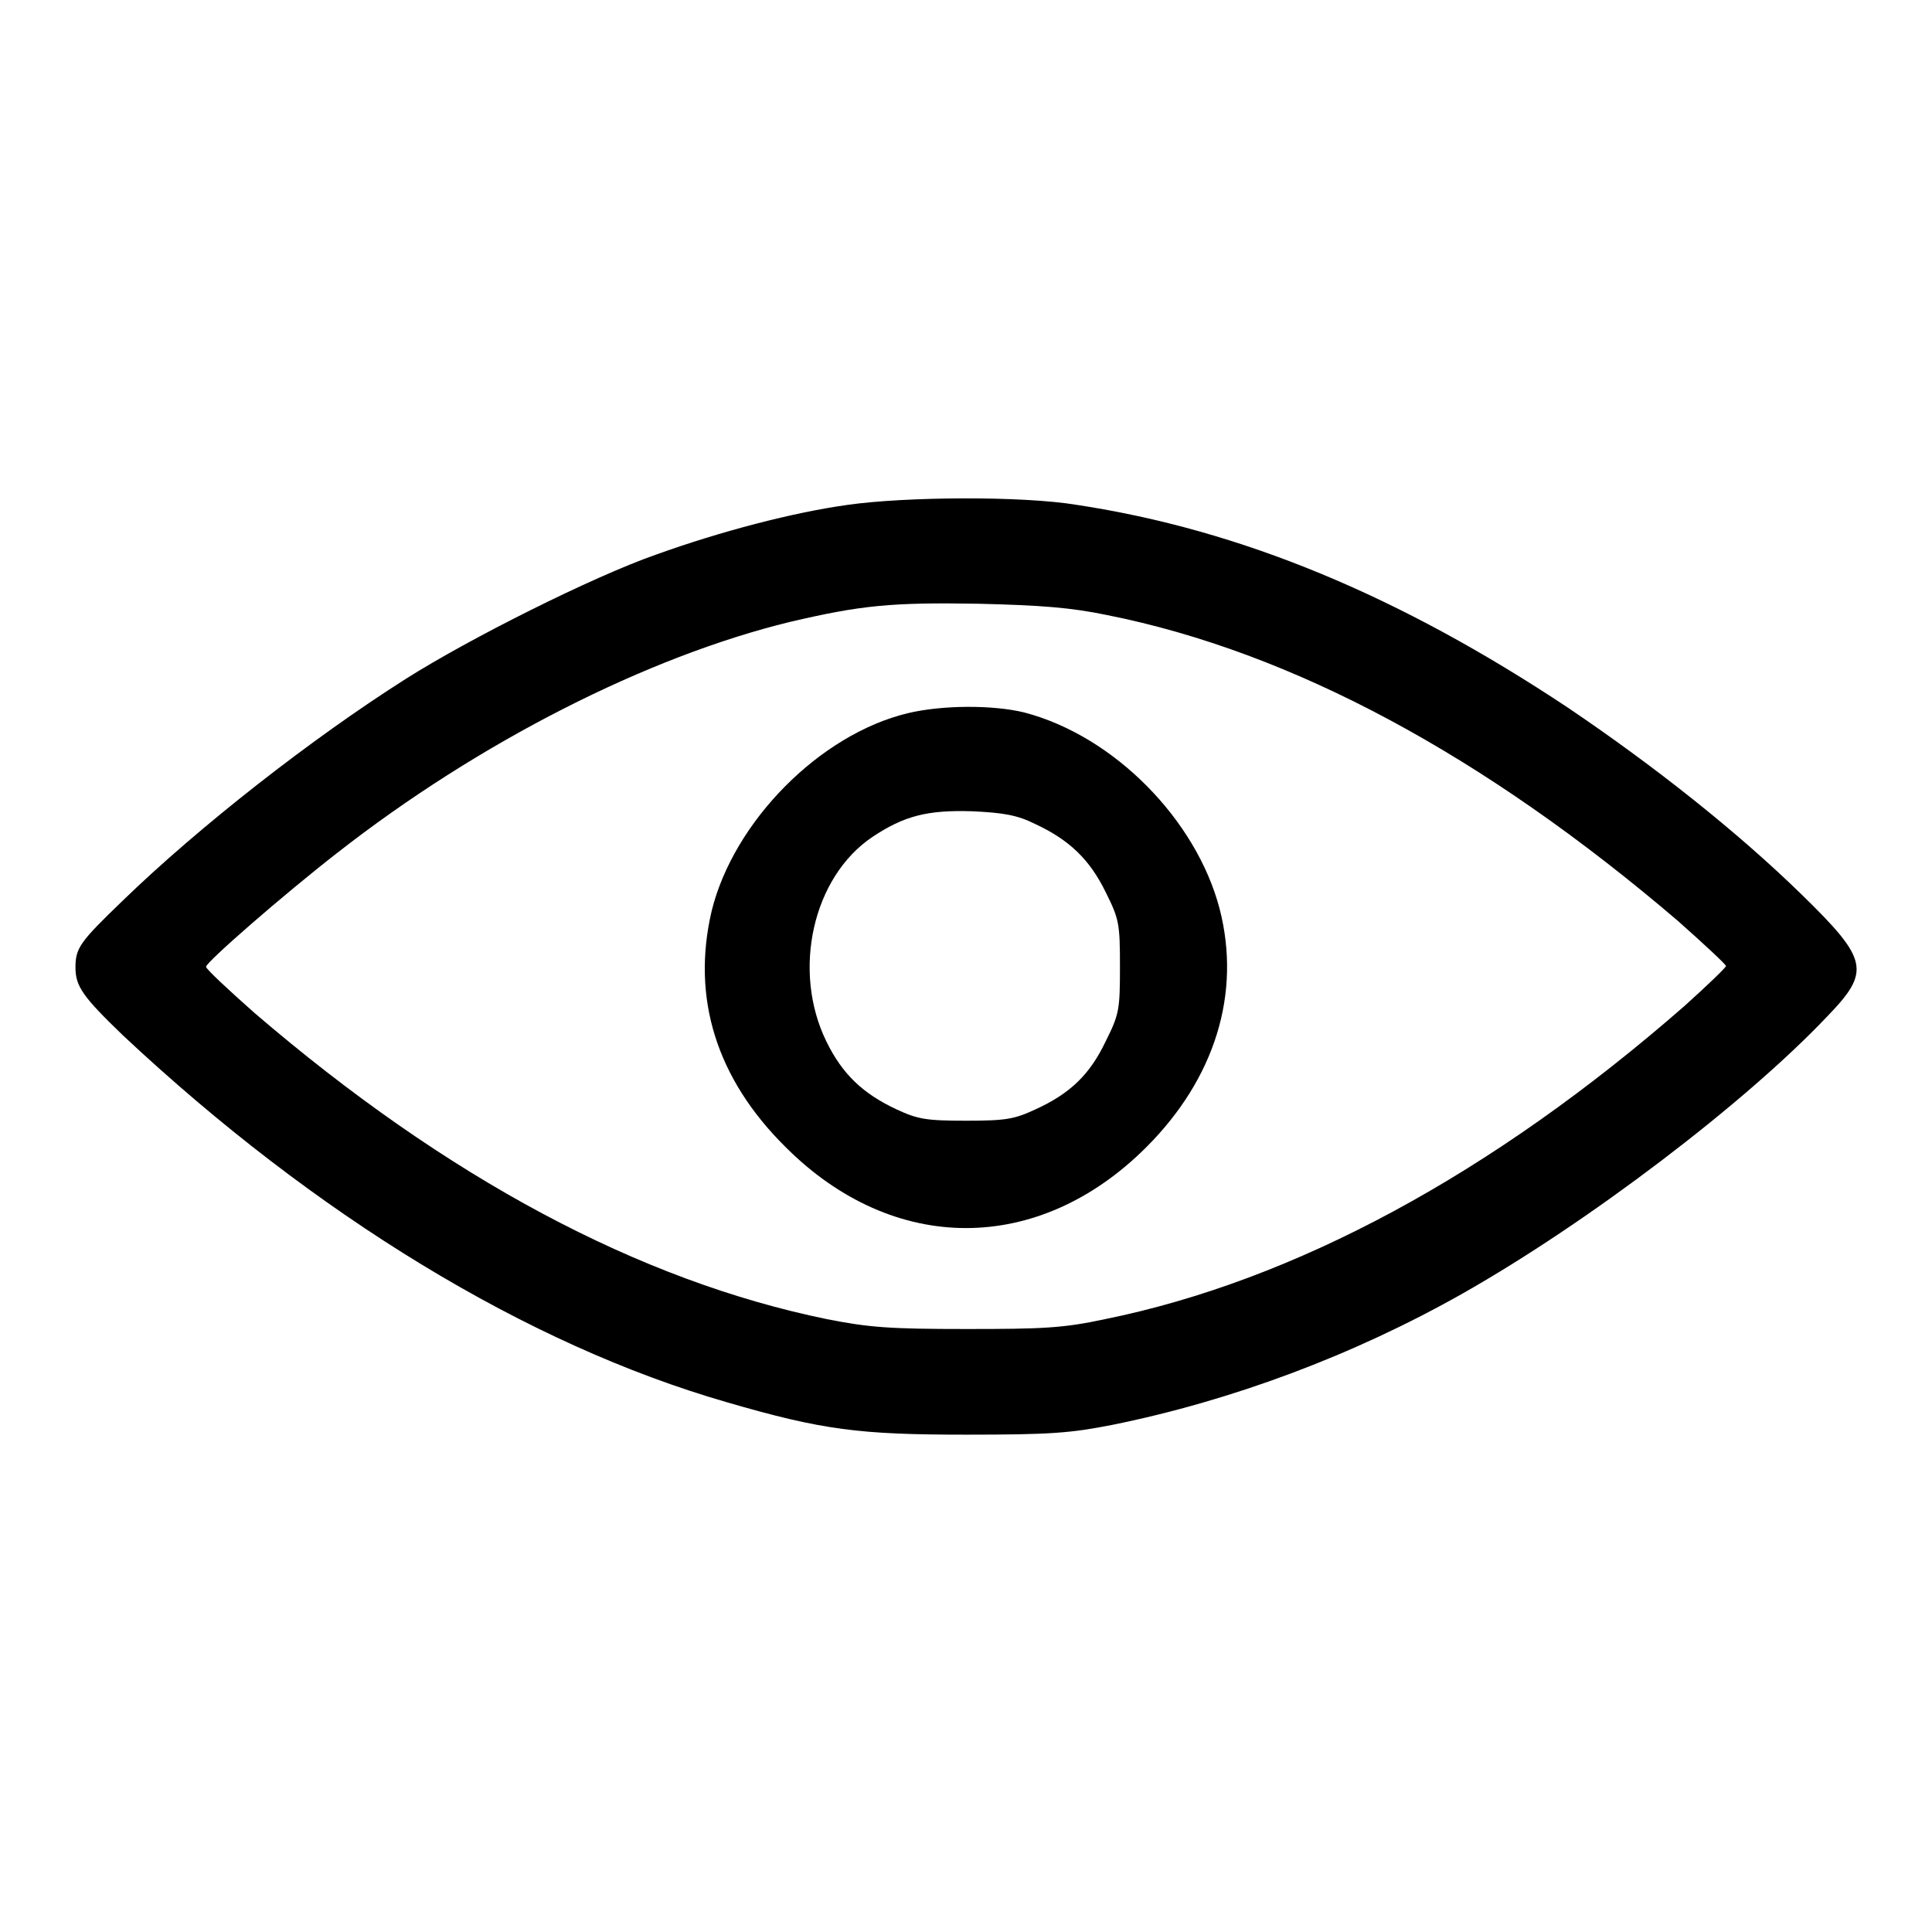
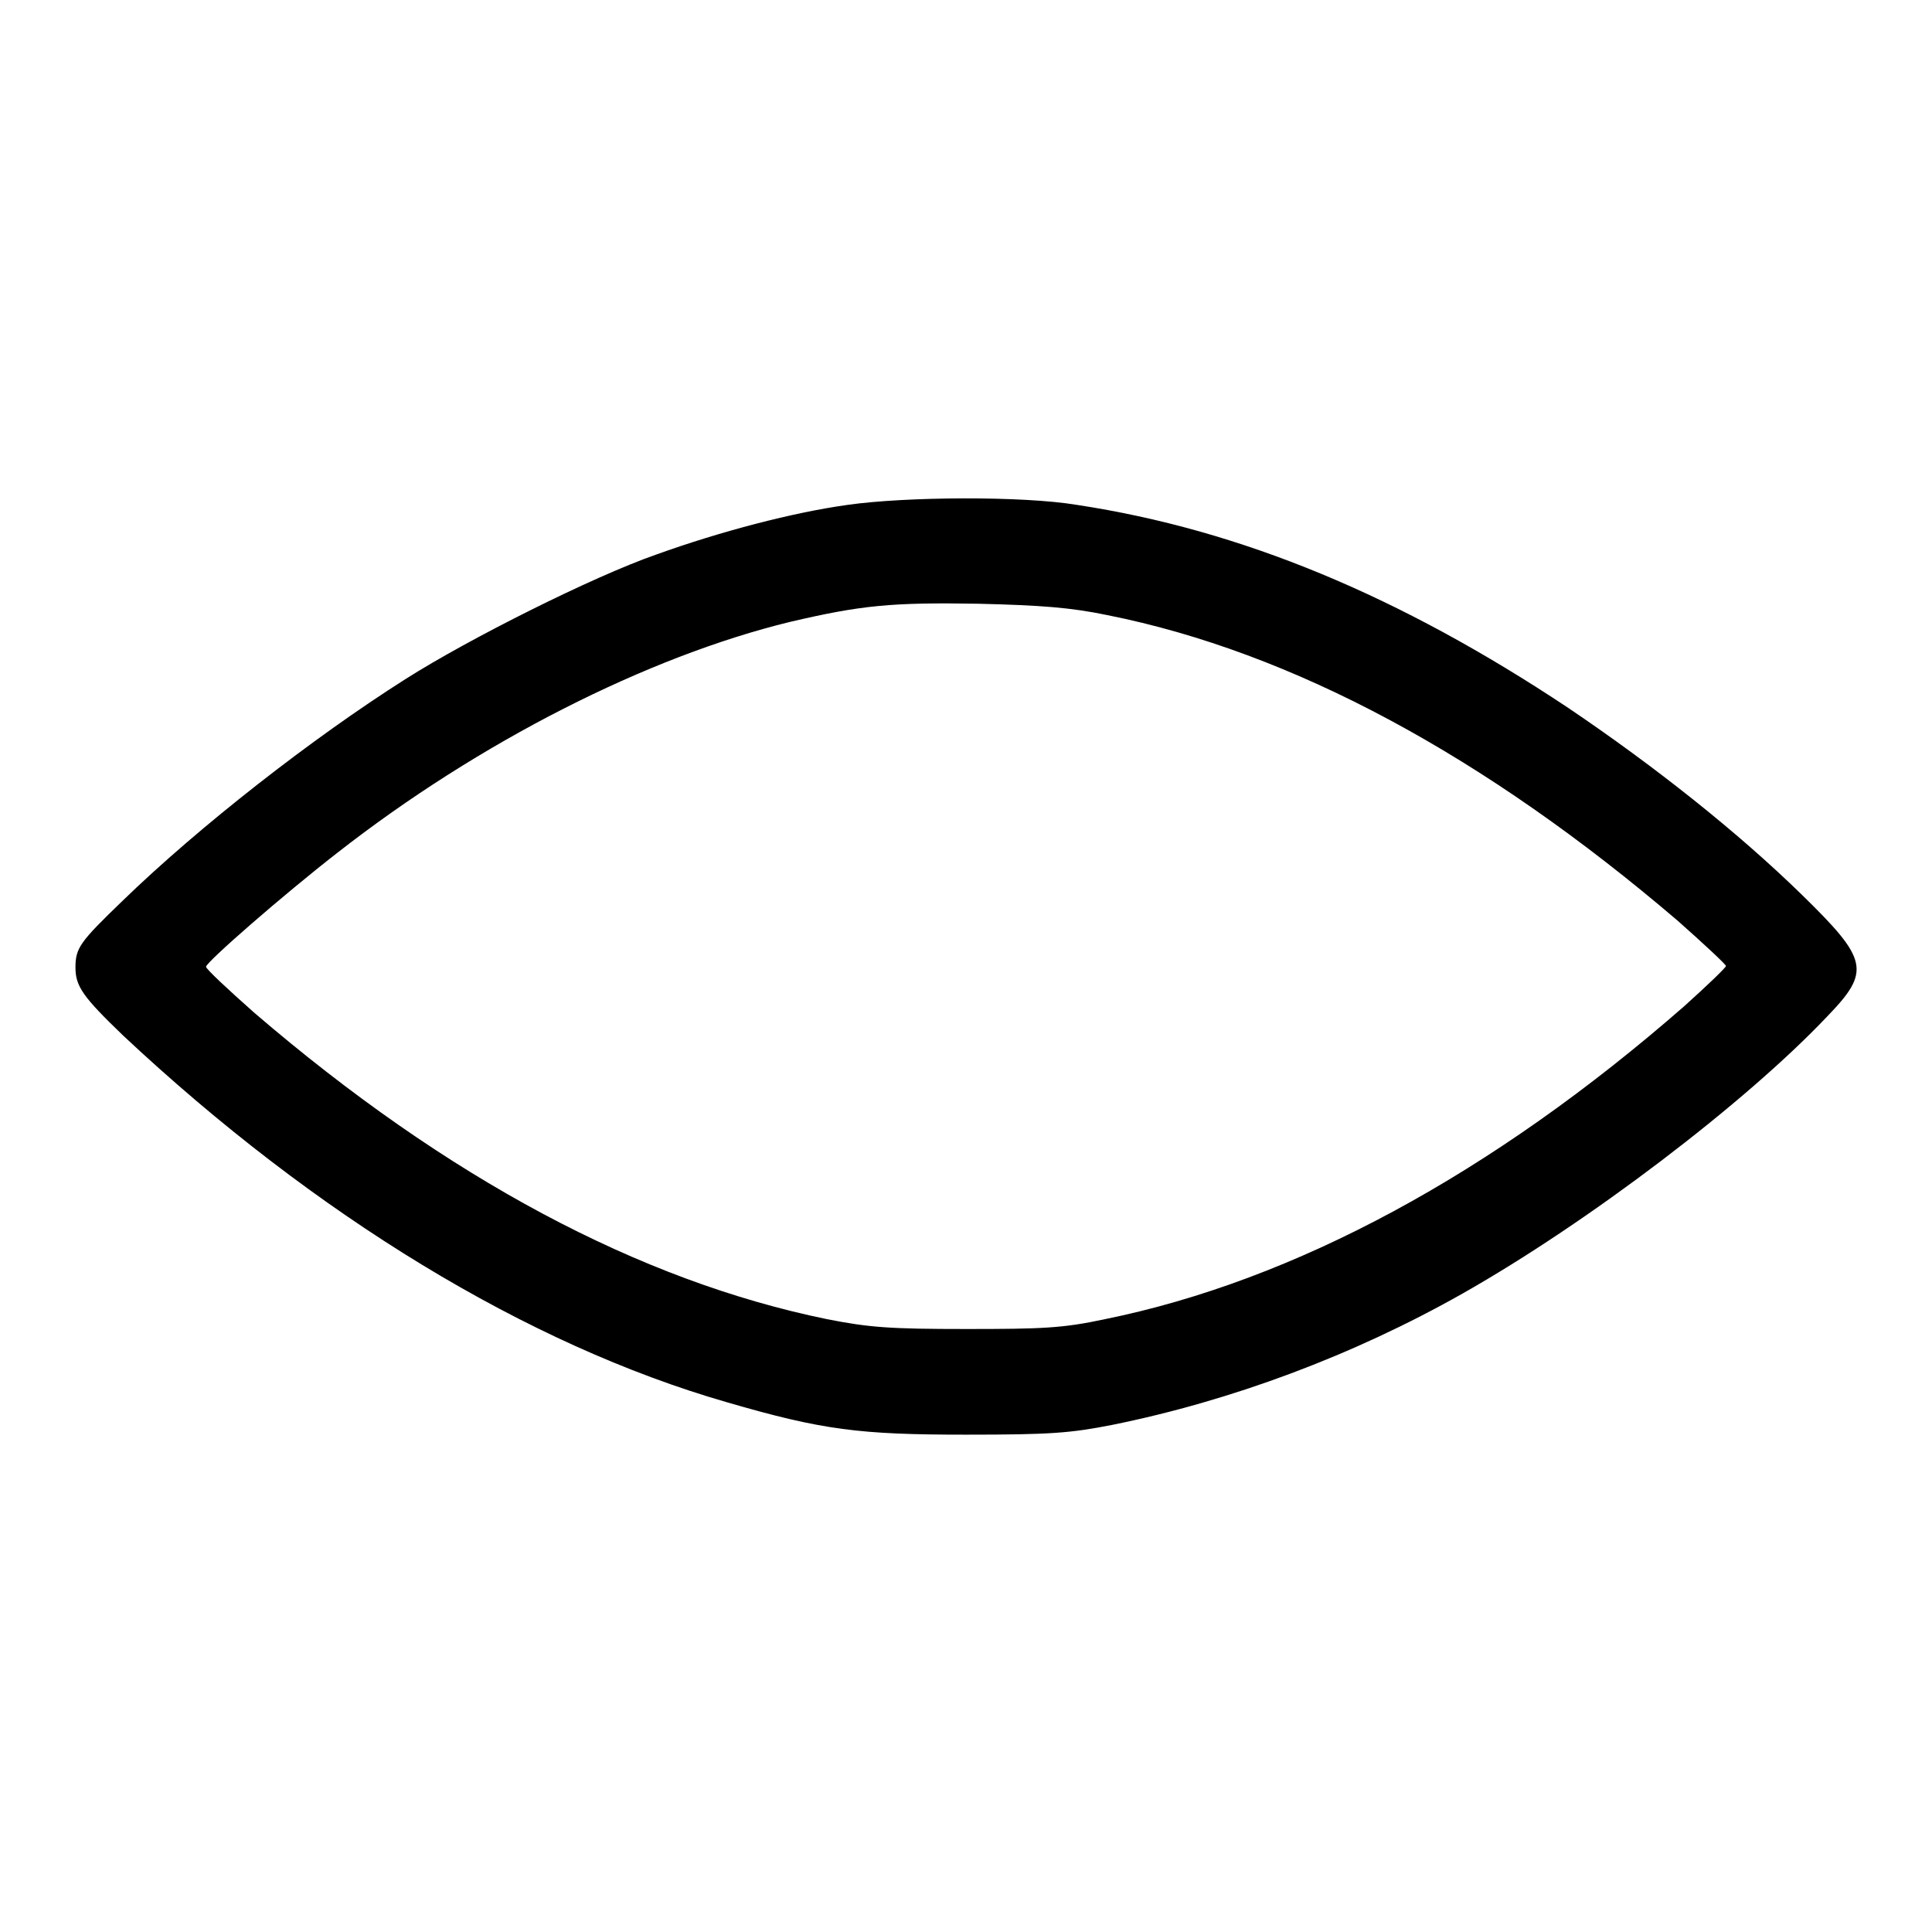
<svg xmlns="http://www.w3.org/2000/svg" version="1.1" x="0px" y="0px" viewBox="0 0 256 256" enable-background="new 0 0 256 256" xml:space="preserve">
  <g>
    <g>
      <g>
        <path fill="#000000" d="M112.3,66.9c-7.2,1-16.8,3.5-25.4,6.6c-8.3,2.9-24.7,11.1-33.2,16.5c-12.3,7.8-27.3,19.5-37.5,29.4c-5.6,5.4-6.2,6.2-6.2,8.8c0,2.5,1,3.9,6.3,9c25.5,23.9,53.6,41,80,48.6c12.7,3.7,17.6,4.3,31.7,4.3c11.2,0,13.8-0.2,19.4-1.3c15.8-3.2,31.9-9.2,46.4-17.4c16.6-9.4,37.4-25.2,48.3-36.7c5.8-6,5.5-7.5-3.3-16.1c-8.6-8.4-19.6-17.1-31-24.8c-22.4-14.9-43.4-23.6-65.1-26.9C135.5,65.7,120,65.8,112.3,66.9z M146.7,81.5c24.6,4.9,50.1,18.7,75.6,40.5c3.5,3.1,6.4,5.8,6.4,6c0,0.2-2.5,2.6-5.5,5.3c-25.5,22.3-51.7,36.4-76.8,41.5c-5.6,1.2-8.3,1.3-18.4,1.3c-10.1,0-12.8-0.2-18.4-1.3c-24.9-5.1-50.4-18.7-75.9-40.6c-3.5-3.1-6.4-5.8-6.4-6.1c0-0.6,10.2-9.5,17.4-15.1c18.8-14.7,41.1-26,60-30.6c9.4-2.2,13.4-2.6,25-2.4C137.9,80.2,141.9,80.5,146.7,81.5z" />
-         <path fill="#000000" d="M120.3,94.5c-11.7,2.8-23.1,14.4-26,26.2c-2.7,11.5,0.6,22.2,9.8,31.3c14.3,14.3,33.5,14.3,47.8,0c9.1-9.1,12.6-20.4,9.7-31.6c-3.1-11.8-14-22.9-25.9-26C131.6,93.4,124.9,93.4,120.3,94.5z M137.2,109.2c4.5,2.1,7.2,4.7,9.3,9c1.8,3.6,1.9,4.2,1.9,9.9s-0.1,6.3-1.9,9.9c-2.1,4.4-4.7,6.9-9.3,9c-2.8,1.3-3.9,1.5-9.2,1.5c-5.3,0-6.4-0.2-9.2-1.5c-4.5-2.1-7.2-4.7-9.3-9c-4.6-9.4-1.8-21.8,6.1-27.1c4.2-2.8,7.3-3.6,13.3-3.4C133,107.7,134.8,108,137.2,109.2z" />
      </g>
    </g>
  </g>
</svg>